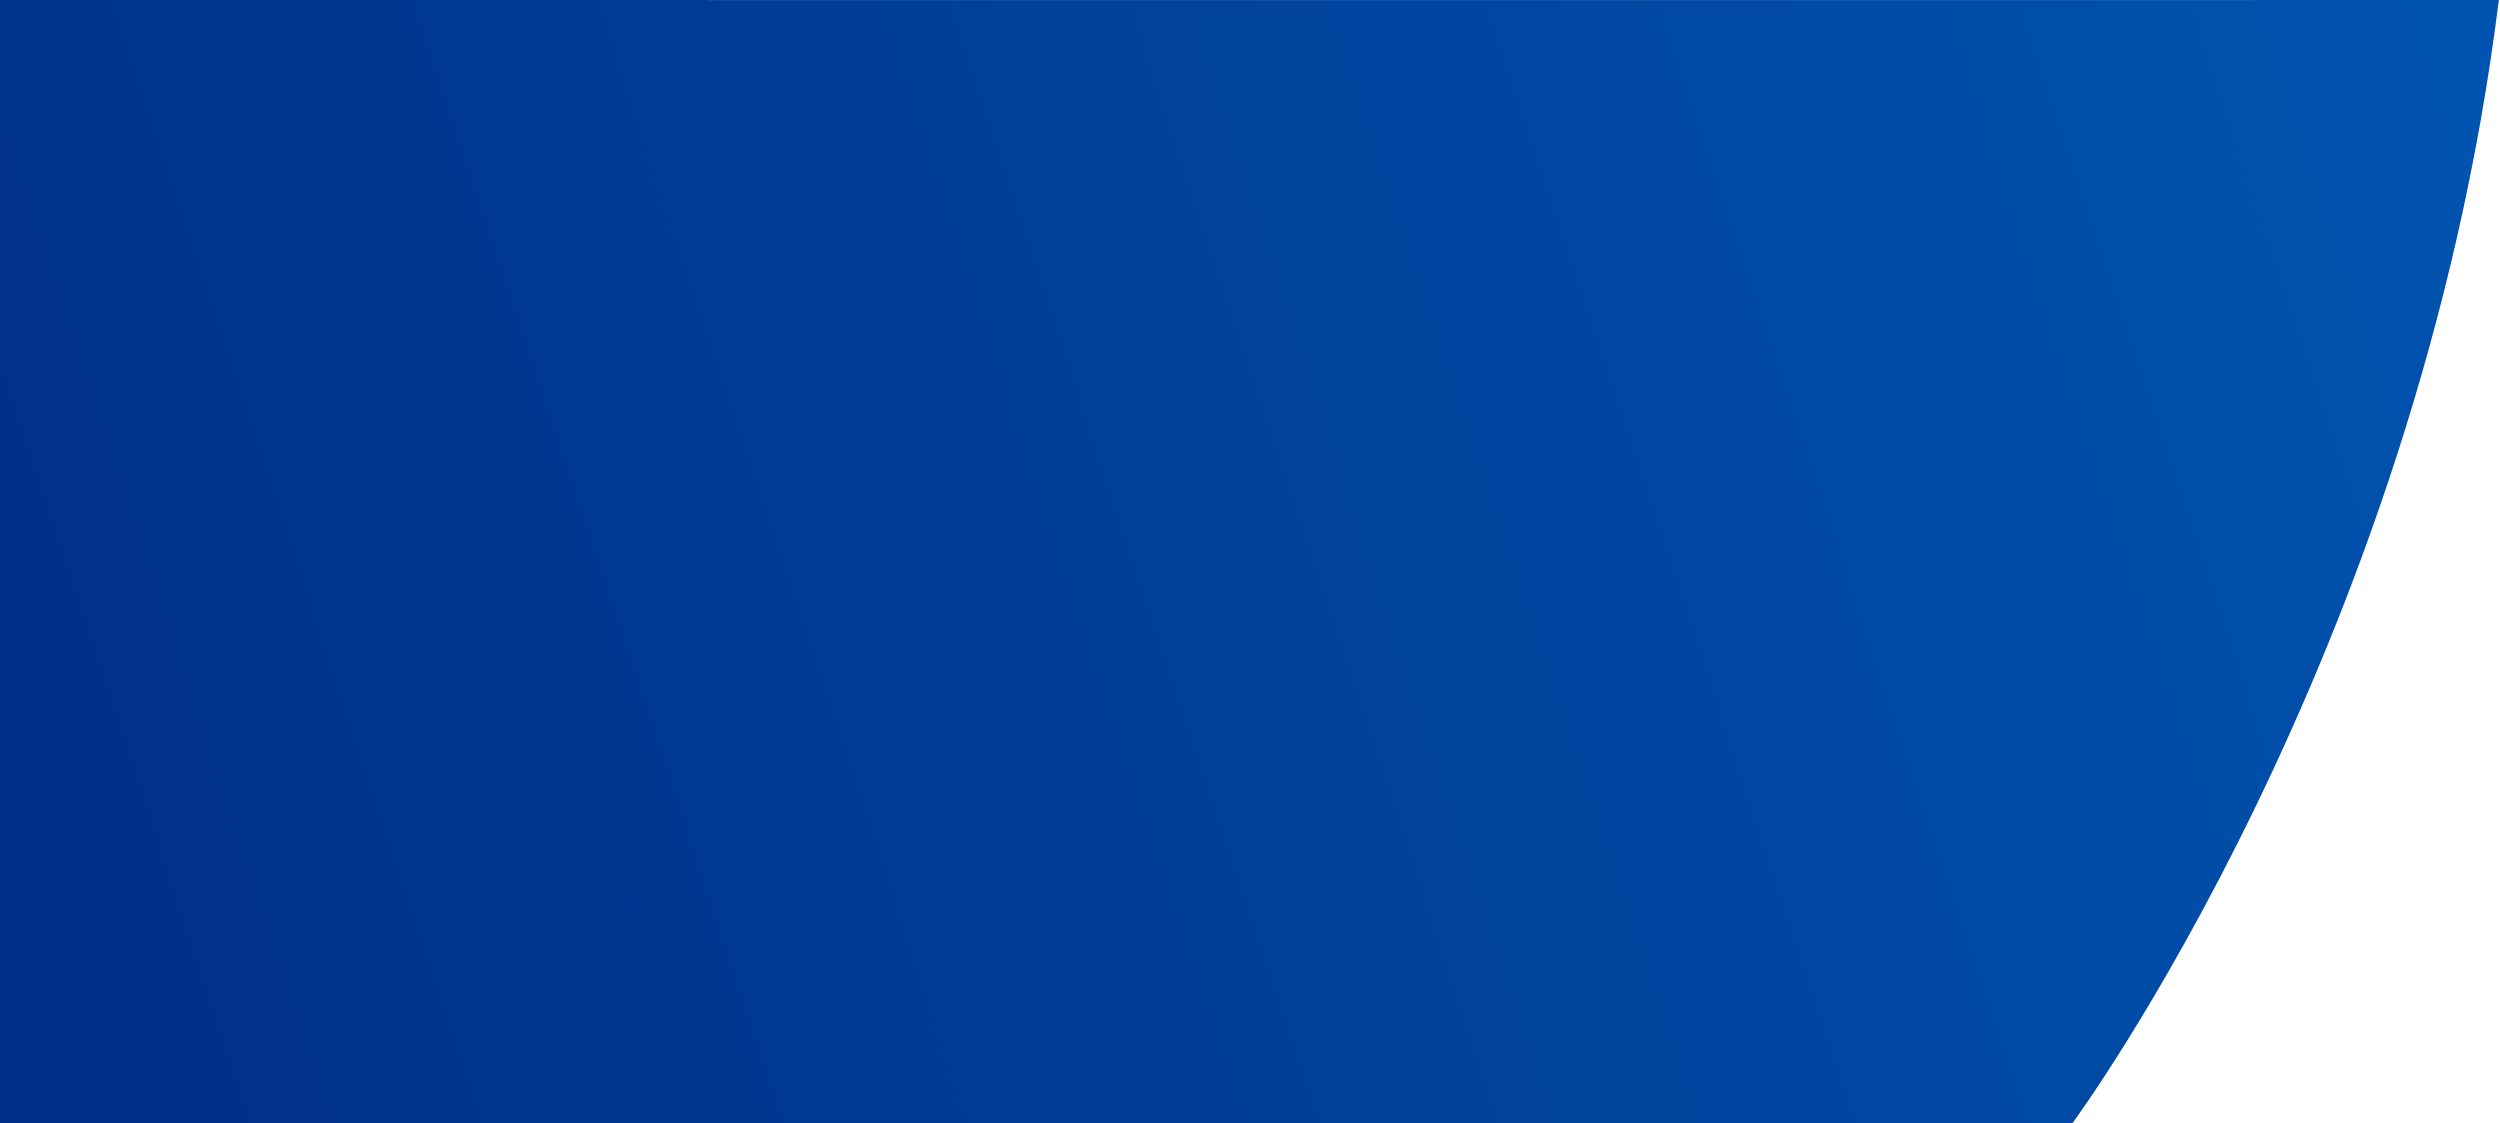
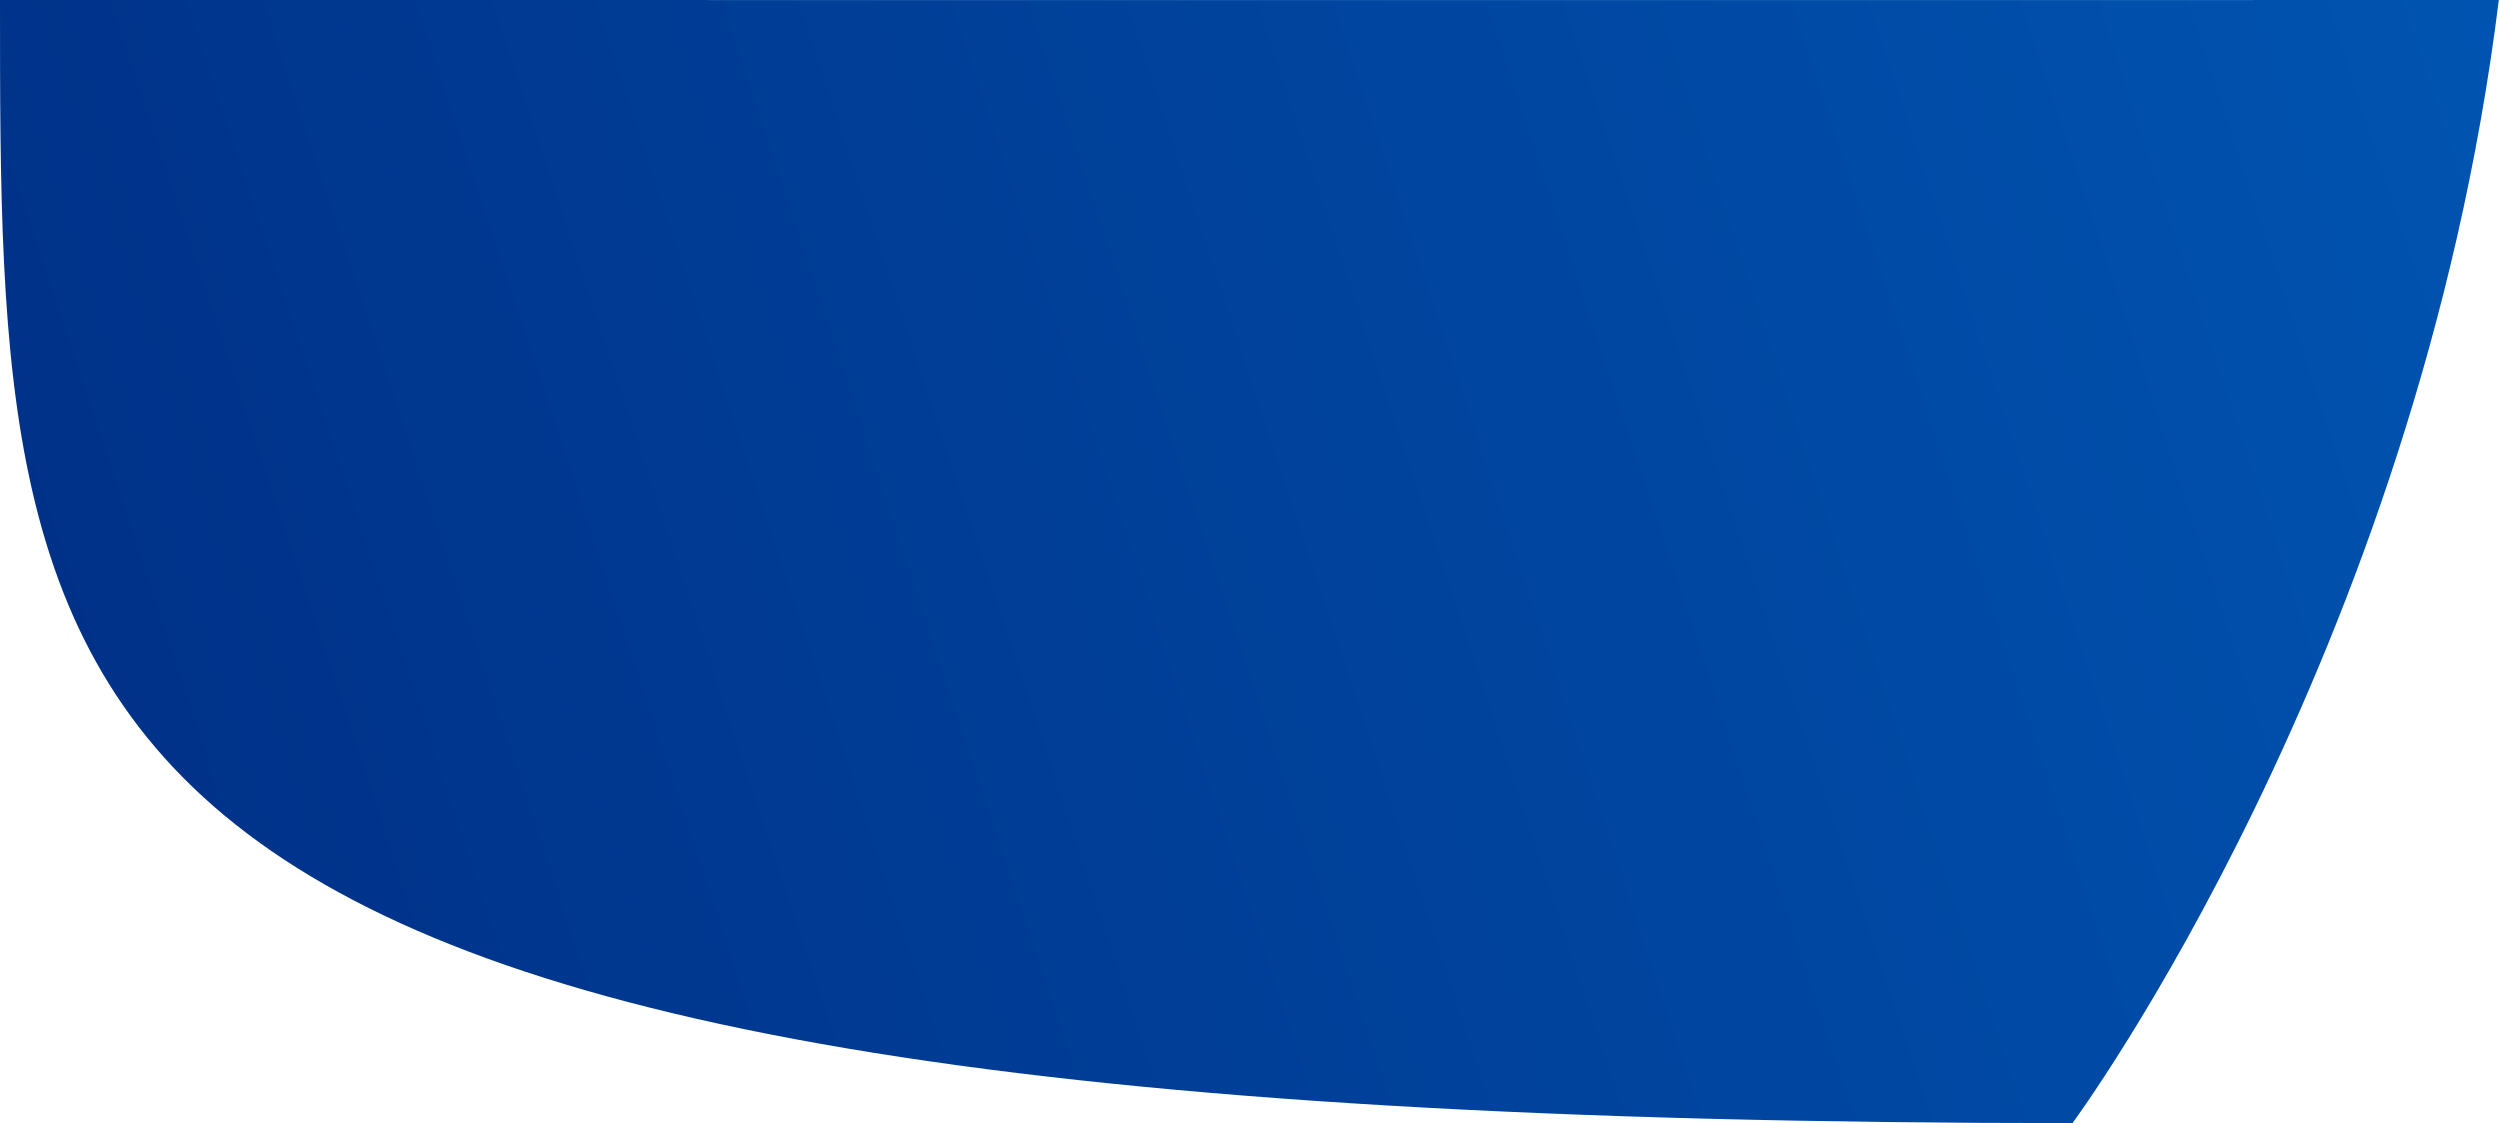
<svg xmlns="http://www.w3.org/2000/svg" width="926px" height="416px" viewBox="0 0 926 416" version="1.1">
  <title>Arc</title>
  <defs>
    <linearGradient x1="136.482%" y1="39.899%" x2="1.57465895e-14%" y2="60.101%" id="linearGradient-1">
      <stop stop-color="#005EBC" offset="0%" />
      <stop stop-color="#003087" offset="100%" />
    </linearGradient>
  </defs>
  <g id="Page-1" stroke="none" stroke-width="1" fill="none" fill-rule="evenodd">
    <g id="Eastern-Health---Desktop---Careers---v1.1" transform="translate(-500, 0)" fill="url(#linearGradient-1)">
      <g id="Group-3" transform="translate(500, 0)">
-         <path d="M767.655,416 C767.655,416 -4.54747351e-13,416 -4.54747351e-13,416 C-4.54747351e-13,416 -4.54747351e-13,277.333 -4.54747351e-13,-0.002 C607.913,0.048 916.434,0.048 925.561,-0.002 C895.48,242.871 767.655,416 767.655,416 Z" id="Arc" />
+         <path d="M767.655,416 C-4.54747351e-13,416 -4.54747351e-13,277.333 -4.54747351e-13,-0.002 C607.913,0.048 916.434,0.048 925.561,-0.002 C895.48,242.871 767.655,416 767.655,416 Z" id="Arc" />
      </g>
    </g>
  </g>
</svg>